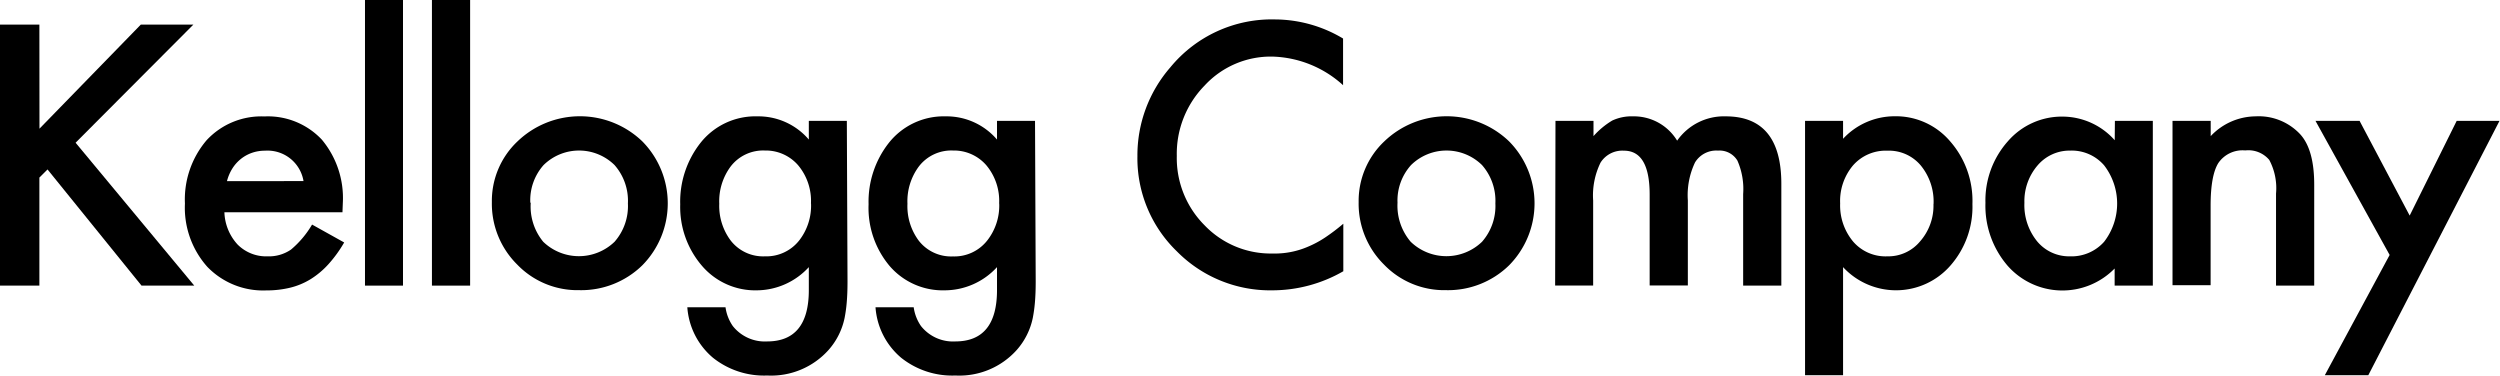
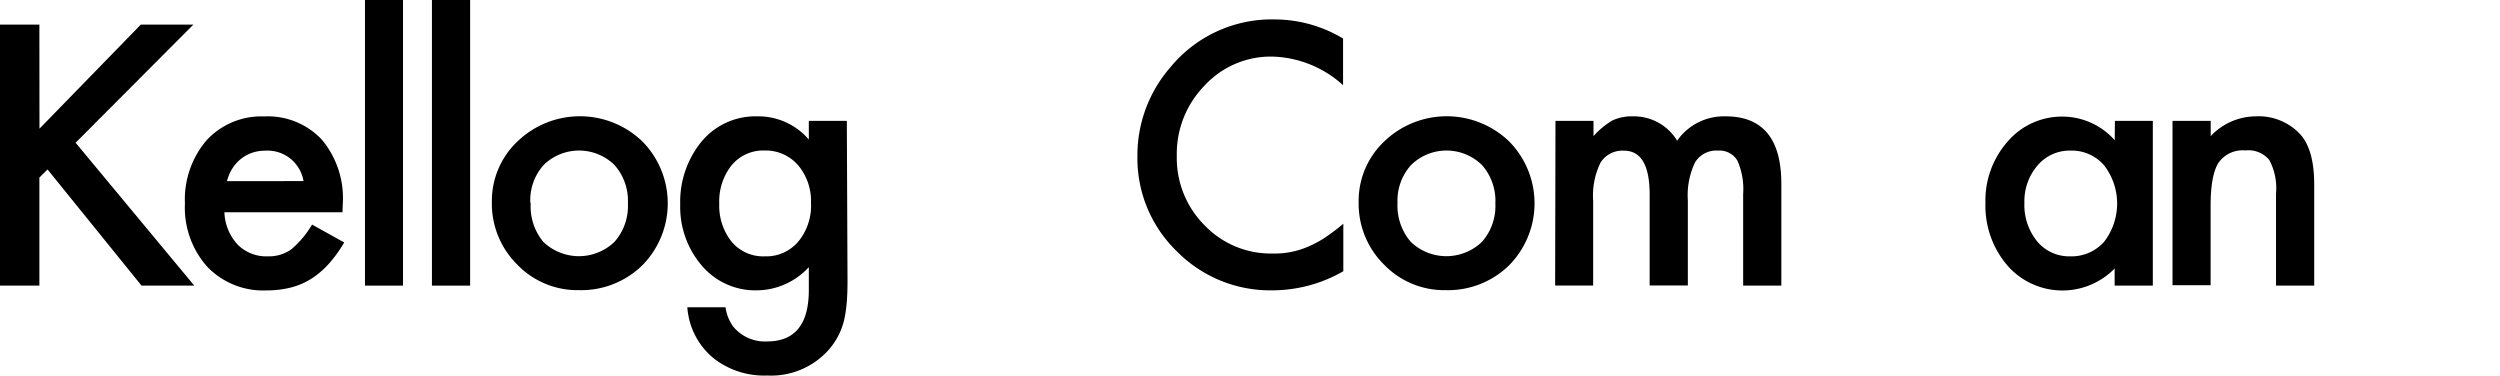
<svg xmlns="http://www.w3.org/2000/svg" id="svg1968" viewBox="0 0 292 43.86">
  <title>kellogg</title>
  <path d="M5.16,45.53,17,33.37h6.14L9.38,47.17,23.24,63.86H17.08L6.1,50.29l-.95.95V63.86H.55V33.37h4.6Z" transform="translate(-0.55 -30.5)" />
  <path d="M40.55,55.29H26.76a5.84,5.84,0,0,0,1.54,3.77,4.7,4.7,0,0,0,3.5,1.38,4.55,4.55,0,0,0,2.74-.79A11.24,11.24,0,0,0,37,56.73l3.75,2.09a14.93,14.93,0,0,1-1.84,2.54,9.77,9.77,0,0,1-2.07,1.74,8.31,8.31,0,0,1-2.39,1,11.63,11.63,0,0,1-2.78.32,9.05,9.05,0,0,1-6.91-2.76,10.37,10.37,0,0,1-2.61-7.39,10.66,10.66,0,0,1,2.53-7.39,8.71,8.71,0,0,1,6.75-2.78,8.64,8.64,0,0,1,6.71,2.71,10.64,10.64,0,0,1,2.45,7.44ZM36,51.65A4.26,4.26,0,0,0,31.5,48.1a4.6,4.6,0,0,0-1.52.25,4.35,4.35,0,0,0-1.29.71,4.51,4.51,0,0,0-1,1.12,5.19,5.19,0,0,0-.63,1.48Z" transform="translate(-0.55 -30.5)" />
  <path d="M47.62,30.5V63.86H43.18V30.5Z" transform="translate(-0.55 -30.5)" />
  <path d="M55.46,30.5V63.86H51V30.5Z" transform="translate(-0.55 -30.5)" />
  <path d="M58,54.1a9.56,9.56,0,0,1,3-7.09,10.52,10.52,0,0,1,14.57,0,10.3,10.3,0,0,1,0,14.48,10.19,10.19,0,0,1-7.37,2.9,9.77,9.77,0,0,1-7.25-3A10,10,0,0,1,58,54.1Zm4.54.08A6.49,6.49,0,0,0,64,58.74a6,6,0,0,0,8.33,0,6.32,6.32,0,0,0,1.56-4.48,6.32,6.32,0,0,0-1.56-4.48,5.91,5.91,0,0,0-8.29,0A6.18,6.18,0,0,0,62.49,54.18Z" transform="translate(-0.55 -30.5)" />
  <path d="M99.54,63.4q0,1.36-.09,2.4a16.67,16.67,0,0,1-.25,1.83,8.13,8.13,0,0,1-1.86,3.73,9,9,0,0,1-7.17,3,9.57,9.57,0,0,1-6.34-2.07,8.48,8.48,0,0,1-3-5.9h4.46a5.05,5.05,0,0,0,.85,2.19,4.77,4.77,0,0,0,4,1.8q4.88,0,4.88-6V61.7A8.3,8.3,0,0,1,89,64.41a8.19,8.19,0,0,1-6.44-2.84A10.54,10.54,0,0,1,80,54.36a11.1,11.1,0,0,1,2.35-7.15,8.17,8.17,0,0,1,6.67-3.12,7.75,7.75,0,0,1,6,2.71V44.62h4.44Zm-4.27-9.12a6.48,6.48,0,0,0-1.5-4.48,5,5,0,0,0-3.89-1.72,4.78,4.78,0,0,0-4,1.88,6.81,6.81,0,0,0-1.32,4.34A6.74,6.74,0,0,0,85.9,58.6a4.79,4.79,0,0,0,4,1.84,4.88,4.88,0,0,0,4-1.86A6.61,6.61,0,0,0,95.28,54.28Z" transform="translate(-0.55 -30.5)" />
-   <path d="M121.52,63.4q0,1.36-.09,2.4a16.67,16.67,0,0,1-.25,1.83,8.13,8.13,0,0,1-1.86,3.73,9,9,0,0,1-7.17,3,9.57,9.57,0,0,1-6.34-2.07,8.48,8.48,0,0,1-3-5.9h4.46a5.05,5.05,0,0,0,.85,2.19,4.77,4.77,0,0,0,4,1.8q4.88,0,4.88-6V61.7a8.3,8.3,0,0,1-6.1,2.71,8.19,8.19,0,0,1-6.44-2.84A10.54,10.54,0,0,1,102,54.36a11.1,11.1,0,0,1,2.35-7.15A8.17,8.17,0,0,1,111,44.09a7.75,7.75,0,0,1,6,2.71V44.62h4.44Zm-4.27-9.12a6.48,6.48,0,0,0-1.5-4.48,5,5,0,0,0-3.89-1.72,4.78,4.78,0,0,0-4,1.88,6.81,6.81,0,0,0-1.32,4.34,6.74,6.74,0,0,0,1.32,4.31,4.79,4.79,0,0,0,4,1.84,4.88,4.88,0,0,0,4-1.86A6.61,6.61,0,0,0,117.26,54.28Z" transform="translate(-0.55 -30.5)" />
  <path d="M157.42,35v5.45a12.76,12.76,0,0,0-8.25-3.34,10.51,10.51,0,0,0-7.92,3.38A11.39,11.39,0,0,0,138,48.71a11.11,11.11,0,0,0,3.24,8.1,10.7,10.7,0,0,0,7.94,3.3,9.74,9.74,0,0,0,4.13-.79,11.9,11.9,0,0,0,2-1.07,23.22,23.22,0,0,0,2.14-1.62v5.55a16.62,16.62,0,0,1-8.29,2.23A15.3,15.3,0,0,1,138,59.85a15.12,15.12,0,0,1-4.6-11.1,15.66,15.66,0,0,1,3.85-10.39,15.33,15.33,0,0,1,12.26-5.59A15.57,15.57,0,0,1,157.42,35Z" transform="translate(-0.55 -30.5)" />
  <path d="M159.24,54.1a9.56,9.56,0,0,1,3-7.09,10.52,10.52,0,0,1,14.57,0,10.3,10.3,0,0,1,0,14.48,10.19,10.19,0,0,1-7.37,2.9,9.77,9.77,0,0,1-7.25-3A10,10,0,0,1,159.24,54.1Zm4.54.08a6.49,6.49,0,0,0,1.54,4.56,6,6,0,0,0,8.33,0,6.32,6.32,0,0,0,1.56-4.48,6.32,6.32,0,0,0-1.56-4.48,5.91,5.91,0,0,0-8.29,0A6.18,6.18,0,0,0,163.78,54.18Z" transform="translate(-0.55 -30.5)" />
  <path d="M182.23,44.62h4.44V46.4a9.28,9.28,0,0,1,2.19-1.82,5.32,5.32,0,0,1,2.43-.49,5.9,5.9,0,0,1,5.15,2.84,6.67,6.67,0,0,1,5.67-2.84q6.5,0,6.5,7.88V63.86h-4.46V53.17a8.24,8.24,0,0,0-.67-3.91,2.43,2.43,0,0,0-2.27-1.17,2.9,2.9,0,0,0-2.68,1.38,8.9,8.9,0,0,0-.84,4.44v9.93h-4.46V53.23q0-5.13-3-5.13a3,3,0,0,0-2.74,1.4,8.74,8.74,0,0,0-.86,4.42v9.93h-4.44Z" transform="translate(-0.55 -30.5)" />
-   <path d="M215.82,74.32h-4.44V44.62h4.44v2.09a8.22,8.22,0,0,1,6-2.63A8.32,8.32,0,0,1,228.32,47a10.55,10.55,0,0,1,2.61,7.33,10.39,10.39,0,0,1-2.59,7.21,8.43,8.43,0,0,1-12.52.16Zm10.57-20a6.64,6.64,0,0,0-1.5-4.5A4.85,4.85,0,0,0,221,48.1a5.08,5.08,0,0,0-4,1.7,6.44,6.44,0,0,0-1.52,4.46,6.58,6.58,0,0,0,1.52,4.46A5,5,0,0,0,221,60.44a4.82,4.82,0,0,0,3.81-1.74A6.31,6.31,0,0,0,226.38,54.36Z" transform="translate(-0.55 -30.5)" />
  <path d="M247.57,44.62H252V63.86h-4.46v-2a8.53,8.53,0,0,1-12.5-.32,10.72,10.72,0,0,1-2.59-7.35A10.39,10.39,0,0,1,235.07,47a8.34,8.34,0,0,1,6.48-2.88,8.18,8.18,0,0,1,6,2.76ZM237,54.18a6.7,6.7,0,0,0,1.48,4.5,4.85,4.85,0,0,0,3.83,1.76,5.1,5.1,0,0,0,4-1.7,7.31,7.31,0,0,0,0-8.93,5,5,0,0,0-3.95-1.72,4.91,4.91,0,0,0-3.83,1.74A6.41,6.41,0,0,0,237,54.18Z" transform="translate(-0.55 -30.5)" />
  <path d="M254.3,44.62h4.46V46.4A7.28,7.28,0,0,1,264,44.09a6.63,6.63,0,0,1,5.23,2.11q1.62,1.8,1.62,5.87V63.86h-4.46V53.11a7,7,0,0,0-.79-3.93,3.19,3.19,0,0,0-2.8-1.11,3.43,3.43,0,0,0-3.14,1.46q-.91,1.44-.91,5v9.28H254.3Z" transform="translate(-0.55 -30.5)" />
-   <path d="M279.66,60.28,271,44.62h5.15L282,55.68l5.49-11.06h5l-15.32,29.7h-5.08Z" transform="translate(-0.55 -30.5)" />
</svg>